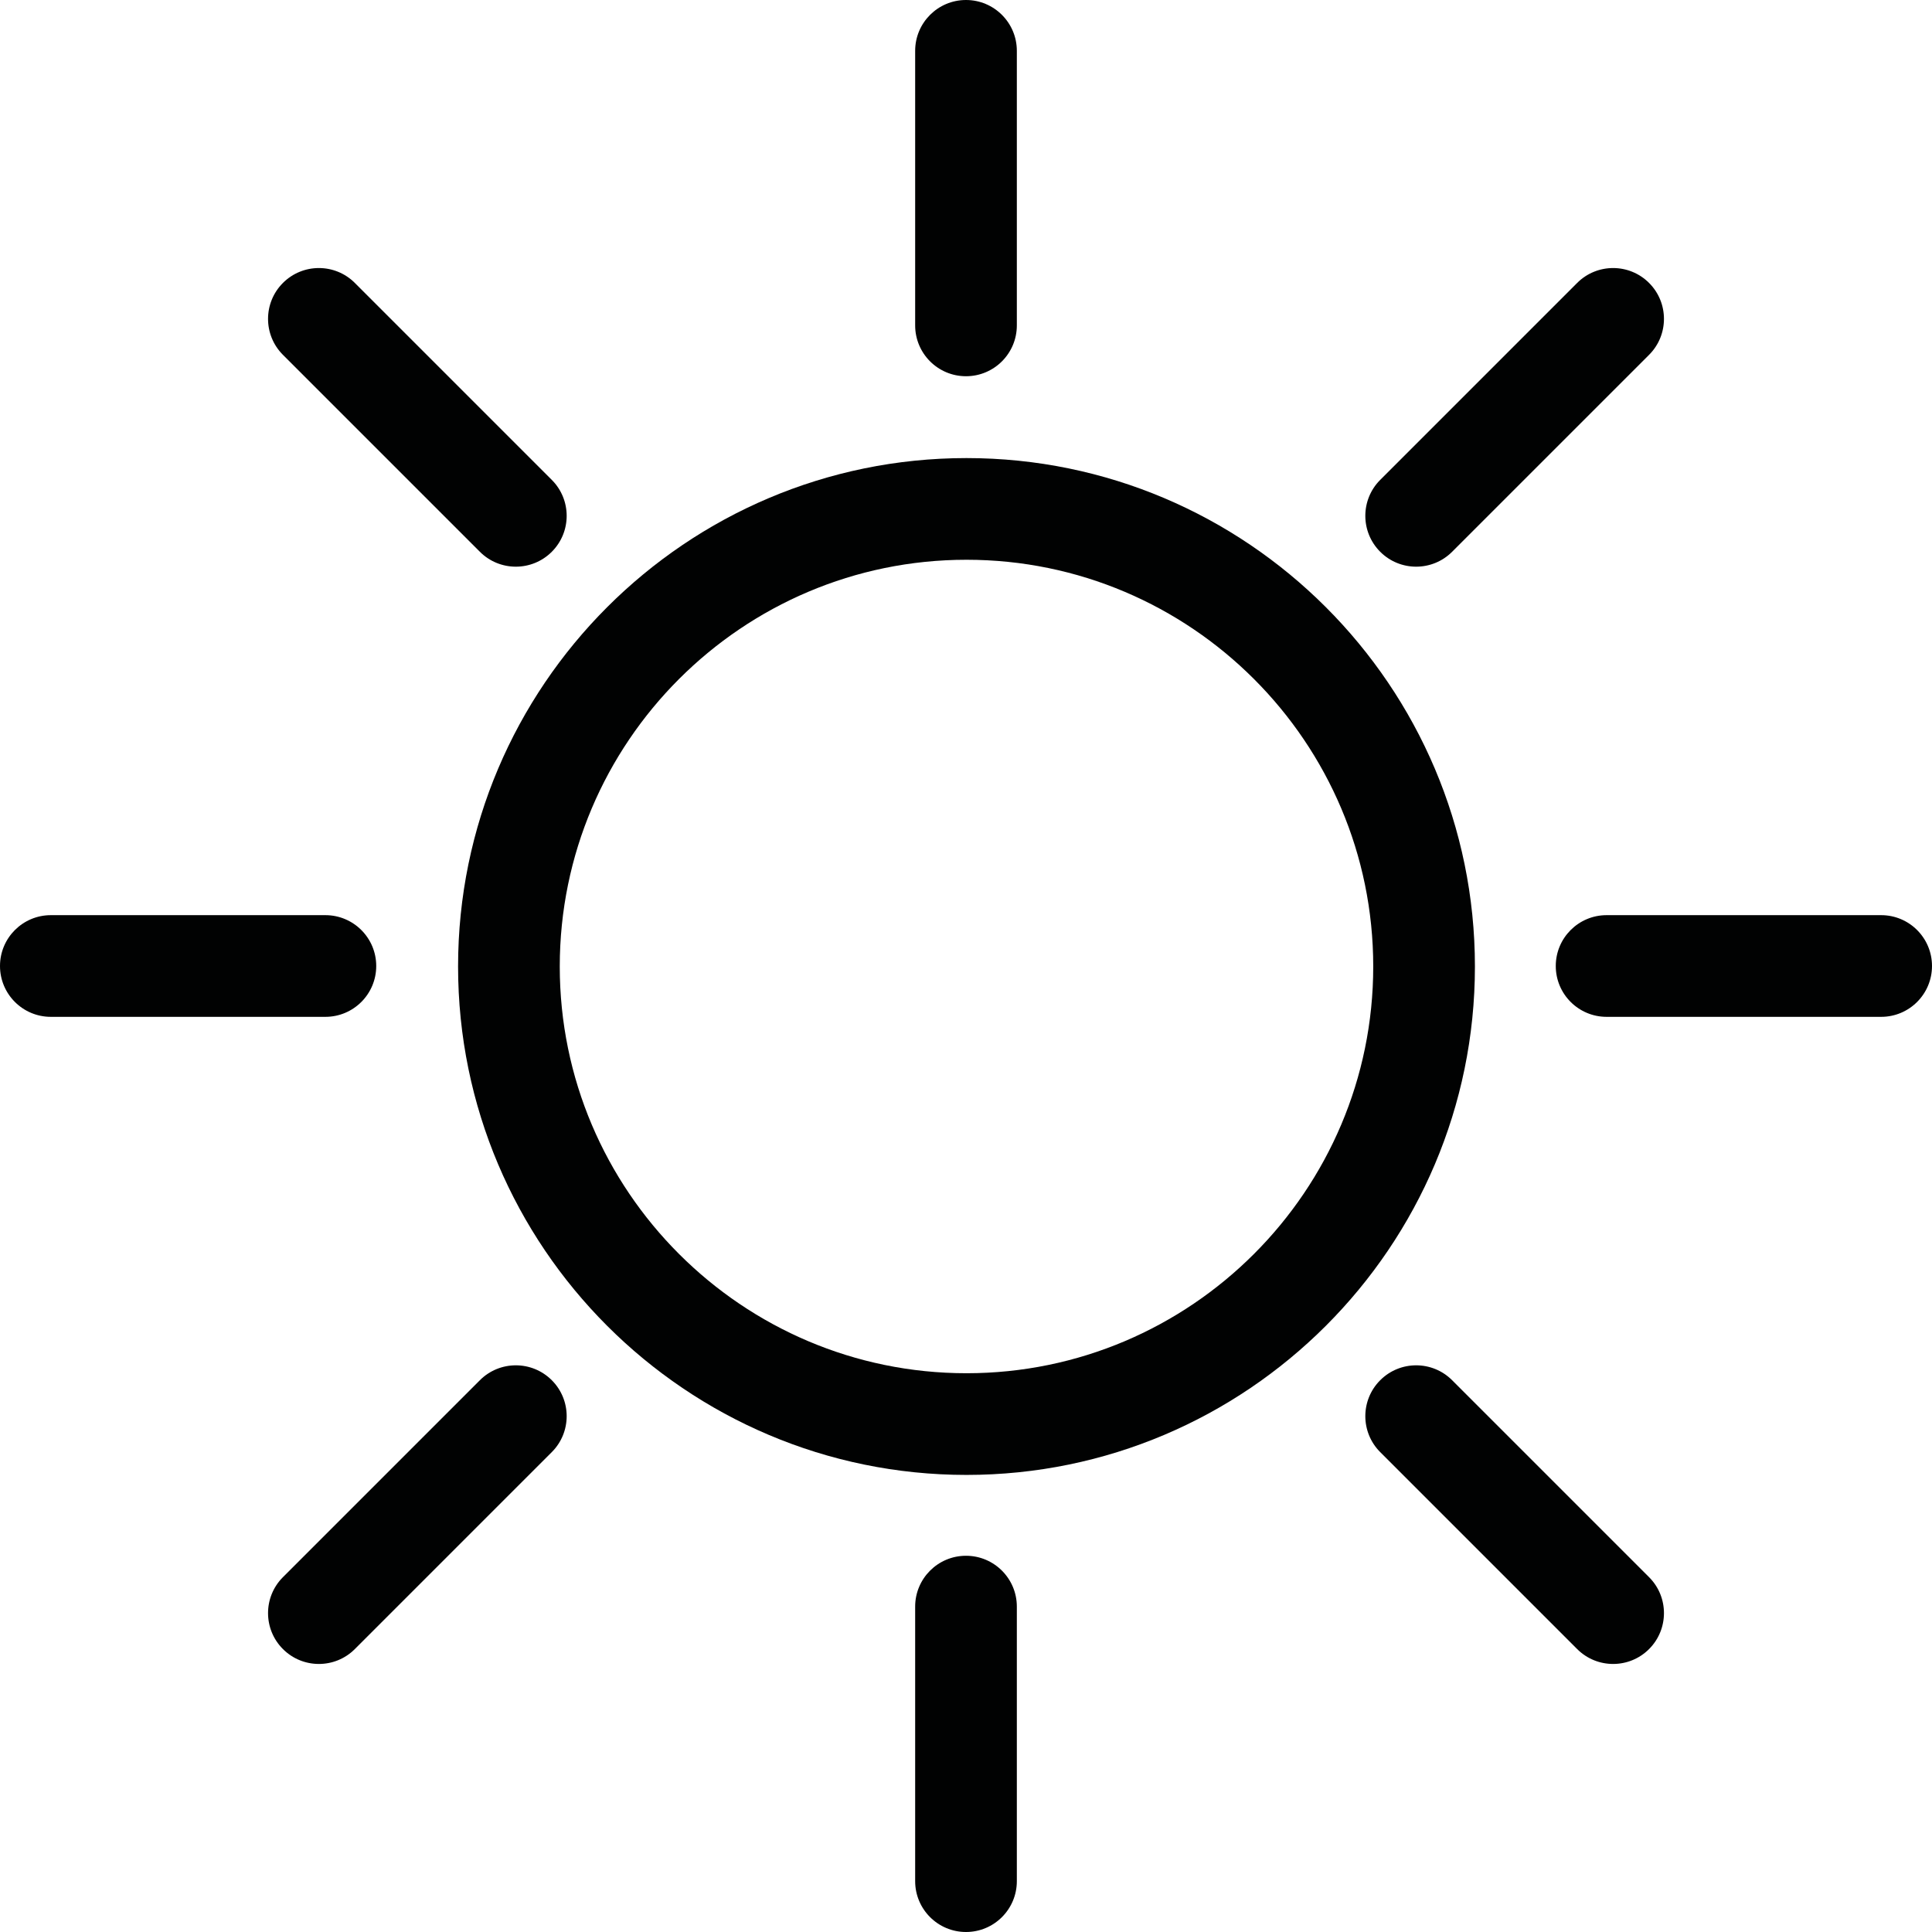
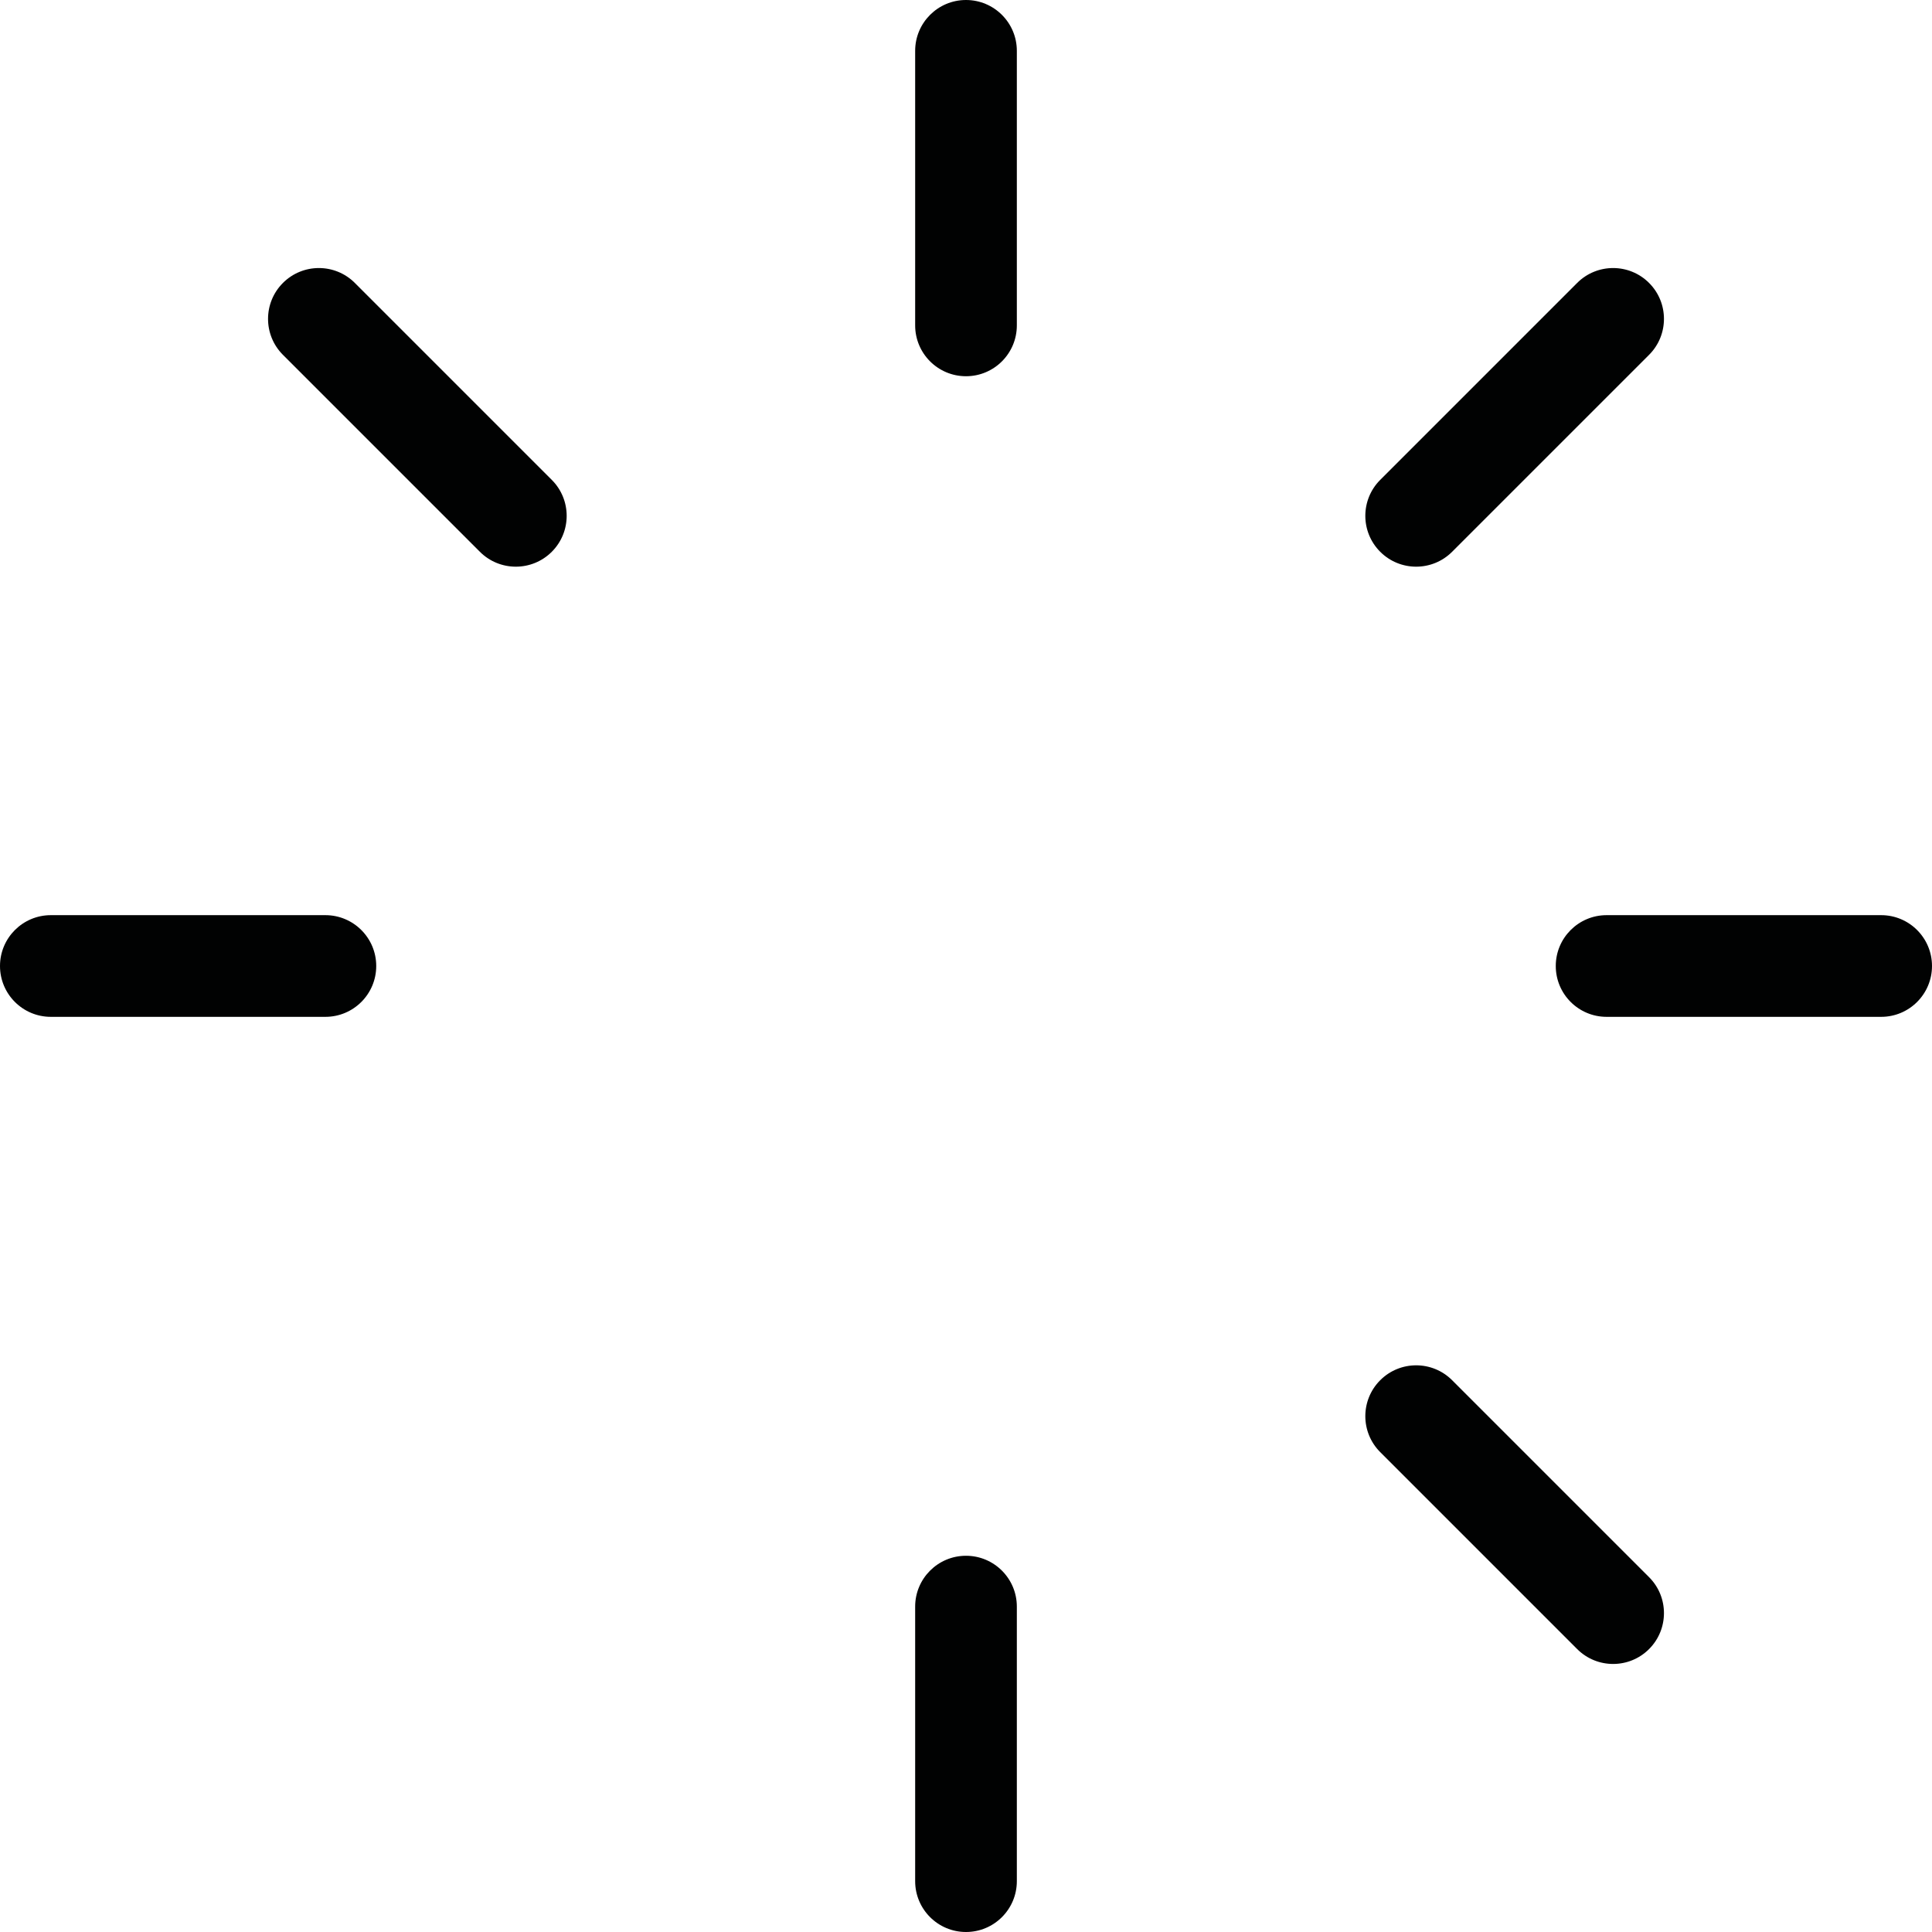
<svg xmlns="http://www.w3.org/2000/svg" width="380px" height="380px" viewBox="0 0 380 380" version="1.1">
  <title>Group 2</title>
  <desc>Created with Sketch.</desc>
  <defs />
  <g id="Page-1" stroke="none" stroke-width="1" fill="none" fill-rule="evenodd">
    <g id="Group-2" fill-rule="nonzero" fill="#010202">
-       <path d="M190.098,290.098 C134.958,290.098 90.098,245.238 90.098,190.098 C90.098,134.958 134.958,90.098 190.098,90.098 C245.238,90.098 290.098,134.958 290.098,190.098 C290.098,245.238 245.238,290.098 190.098,290.098 Z M190.098,110.098 C145.985,110.098 110.098,145.985 110.098,190.098 C110.098,234.21 145.985,270.098 190.098,270.098 C234.21,270.098 270.098,234.21 270.098,190.098 C270.098,145.985 234.21,110.098 190.098,110.098 Z" id="Shape" />
      <path d="M190,74 C184.477,74 180,69.523 180,64 L180,10 C180,4.477 184.477,0 190,0 C195.523,0 200,4.477 200,10 L200,64 C200,69.523 195.523,74 190,74 Z" id="Shape" />
      <path d="M190,380 C184.477,380 180,375.523 180,370 L180,316 C180,310.477 184.477,306 190,306 C195.523,306 200,310.477 200,316 L200,370 C200,375.523 195.523,380 190,380 Z" id="Shape" />
      <path d="M64,200 L10,200 C4.477,200 0,195.523 0,190 C0,184.477 4.477,180 10,180 L64,180 C69.523,180 74,184.477 74,190 C74,195.523 69.523,200 64,200 Z" id="Shape" />
      <path d="M370,200 L316,200 C310.477,200 306,195.523 306,190 C306,184.477 310.477,180 316,180 L370,180 C375.523,180 380,184.477 380,190 C380,195.523 375.523,200 370,200 Z" id="Shape" />
      <path d="M278.542,111.458 C275.983,111.458 273.423,110.482 271.471,108.529 C267.566,104.624 267.566,98.292 271.471,94.387 L310.208,55.649 C314.113,51.744 320.445,51.744 324.351,55.649 C328.255,59.555 328.255,65.887 324.351,69.792 L285.613,108.529 C283.661,110.482 281.101,111.458 278.542,111.458 Z" id="Shape" />
-       <path d="M62.721,327.279 C60.162,327.279 57.602,326.303 55.649,324.351 C51.745,320.445 51.745,314.113 55.649,310.208 L94.387,271.471 C98.292,267.565 104.624,267.565 108.529,271.471 C112.434,275.376 112.434,281.708 108.529,285.613 L69.792,324.351 C67.839,326.303 65.28,327.279 62.721,327.279 Z" id="Shape" />
      <path d="M101.458,111.458 C98.899,111.458 96.339,110.482 94.387,108.529 L55.649,69.792 C51.745,65.887 51.745,59.555 55.649,55.649 C59.555,51.744 65.887,51.744 69.792,55.649 L108.529,94.387 C112.434,98.292 112.434,104.624 108.529,108.529 C106.577,110.482 104.017,111.458 101.458,111.458 Z" id="Shape" />
      <path d="M317.279,327.279 C314.72,327.279 312.161,326.303 310.208,324.351 L271.471,285.613 C267.566,281.708 267.566,275.376 271.471,271.471 C275.376,267.565 281.708,267.565 285.613,271.471 L324.351,310.208 C328.255,314.113 328.255,320.445 324.351,324.351 C322.398,326.303 319.838,327.279 317.279,327.279 Z" id="Shape" />
    </g>
  </g>
</svg>